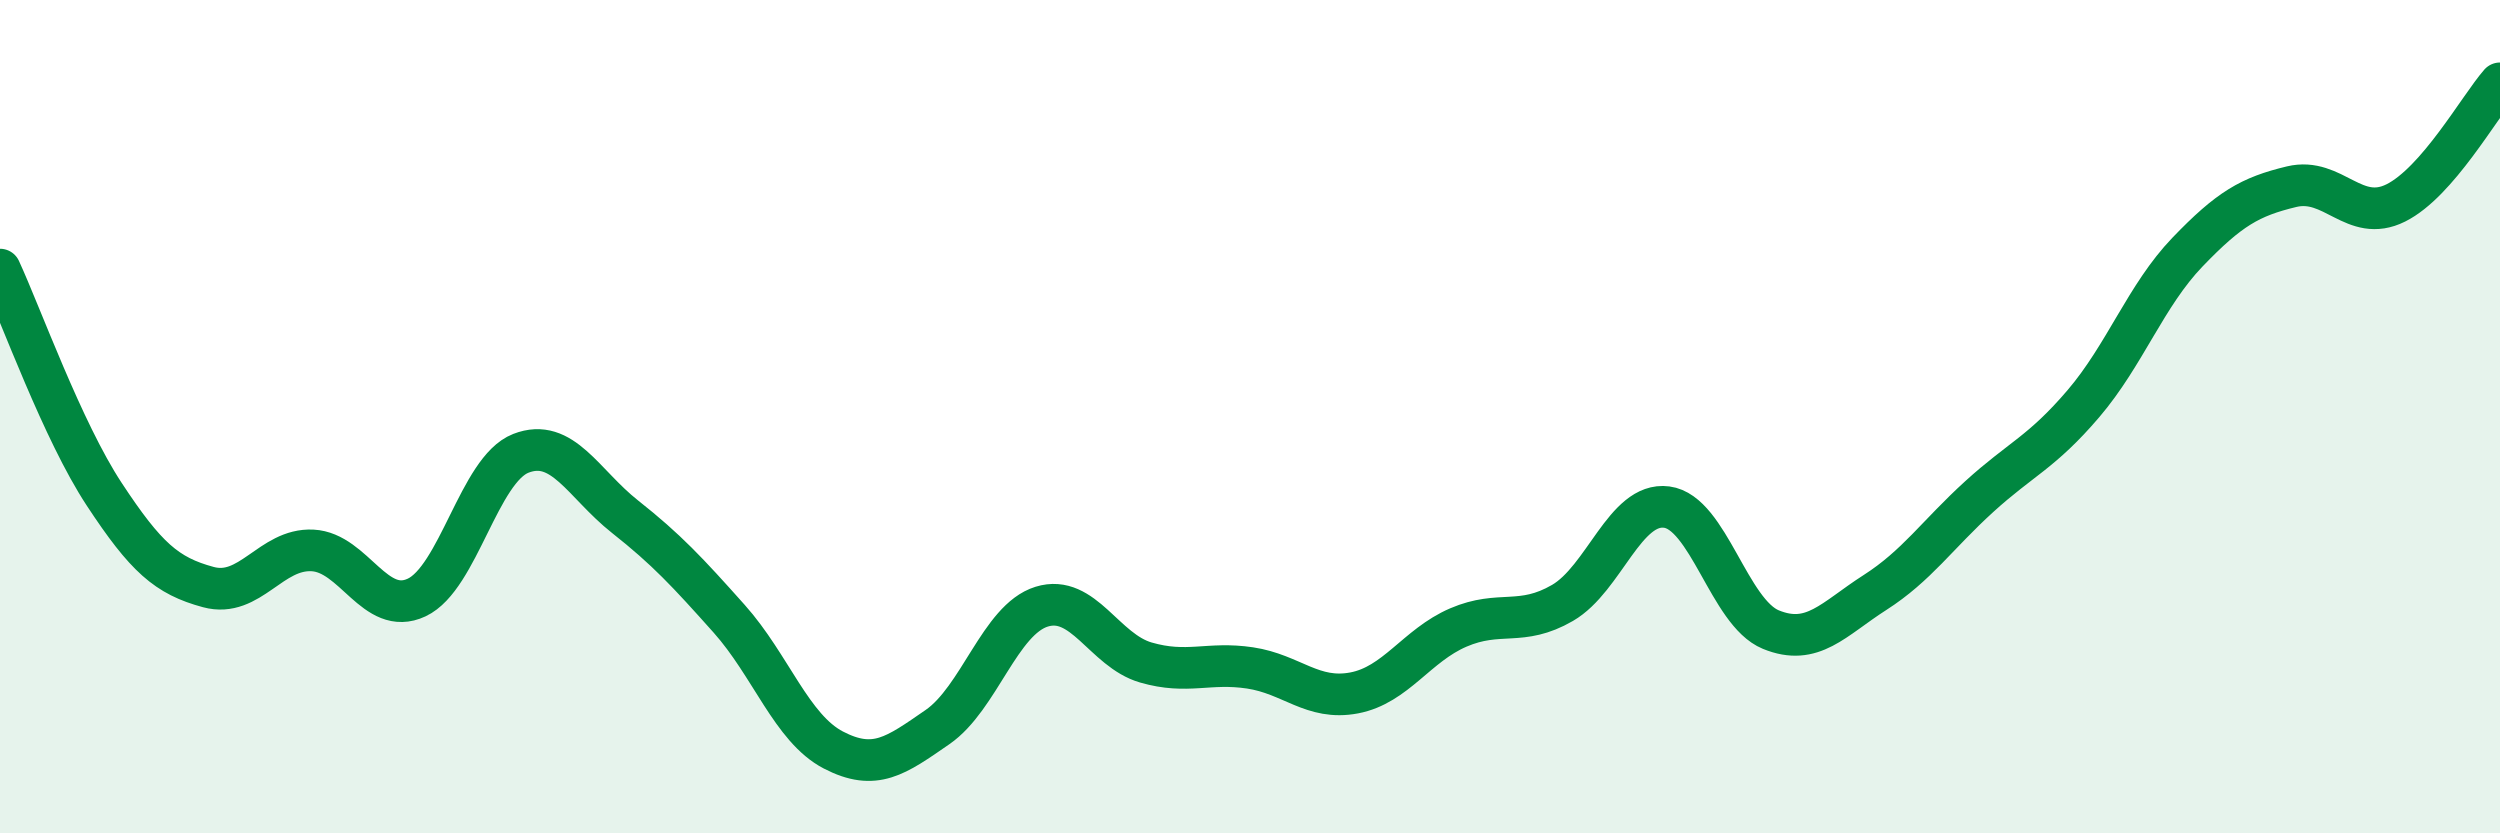
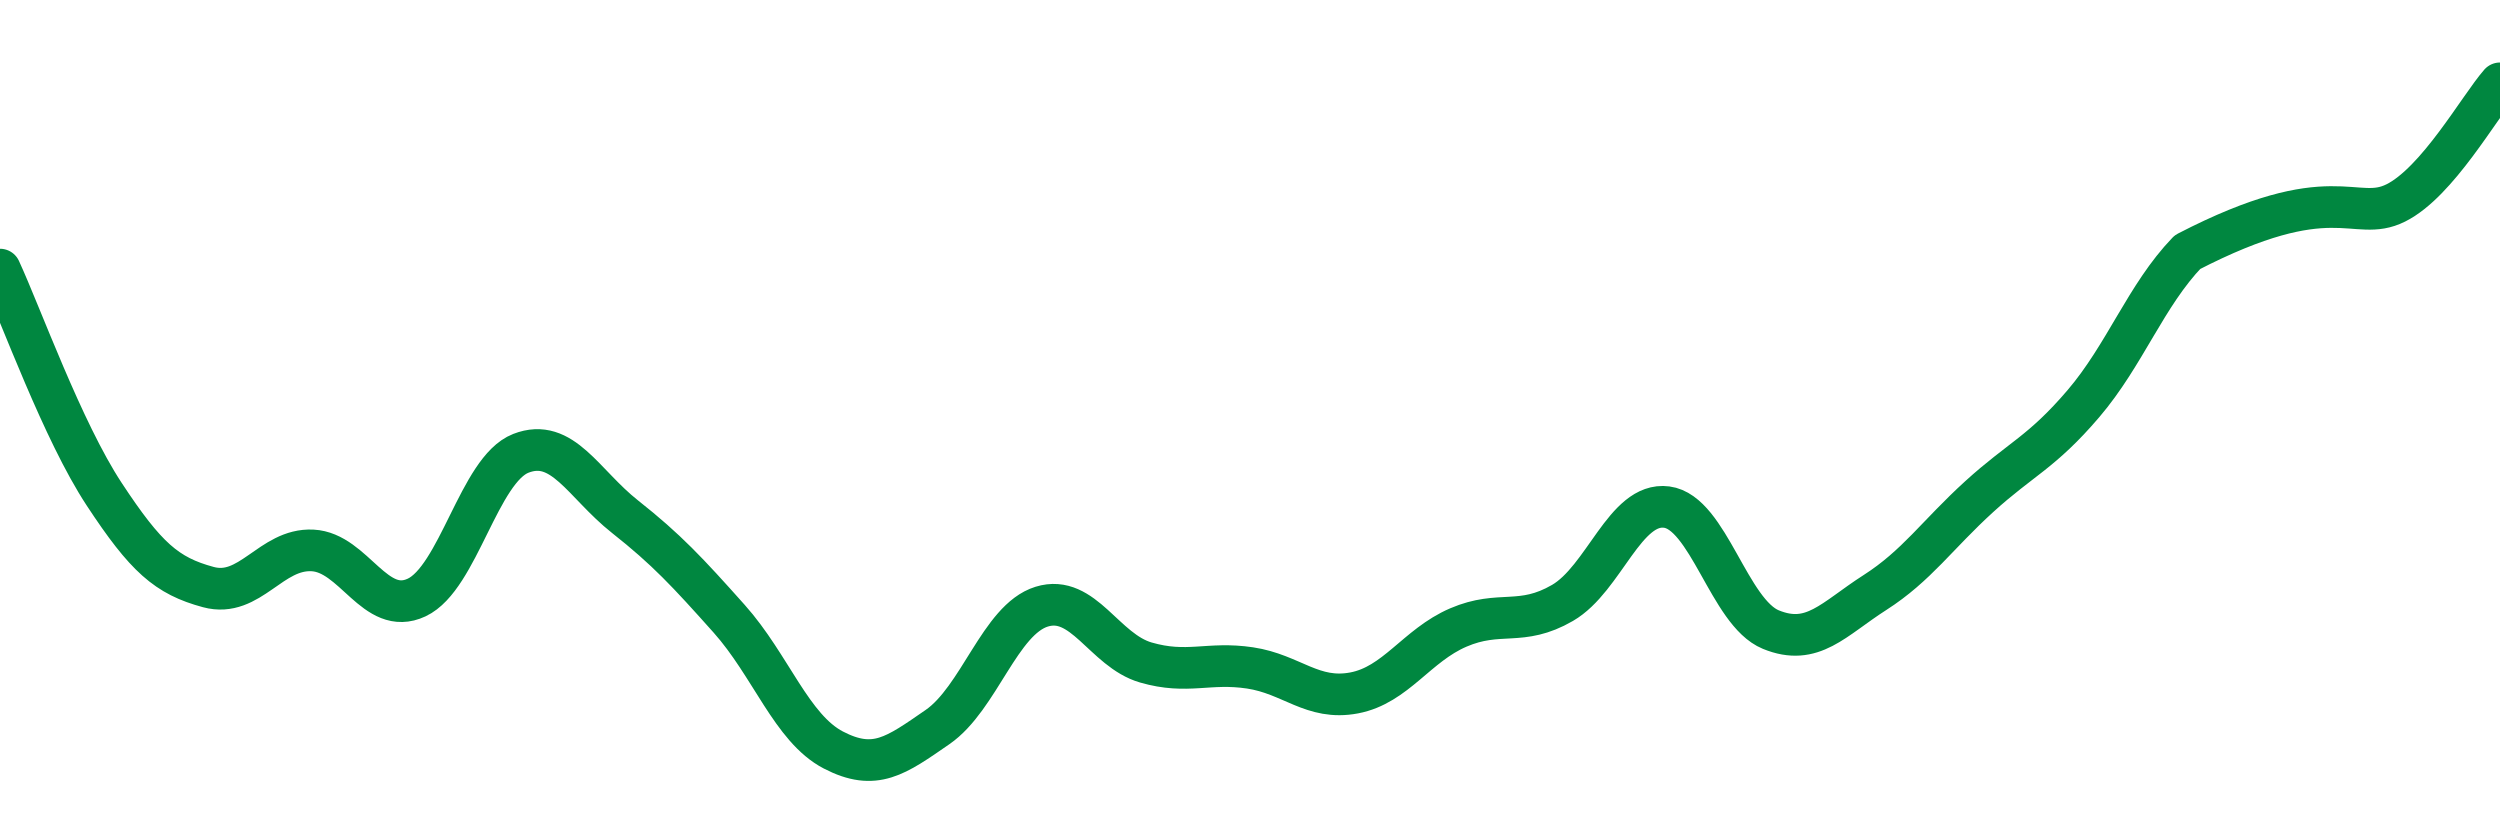
<svg xmlns="http://www.w3.org/2000/svg" width="60" height="20" viewBox="0 0 60 20">
-   <path d="M 0,6.47 C 0.5,7.55 1.5,10.34 2.5,11.86 C 3.5,13.38 4,13.82 5,14.09 C 6,14.36 6.5,13.16 7.5,13.21 C 8.5,13.26 9,14.81 10,14.34 C 11,13.87 11.5,11.27 12.5,10.88 C 13.5,10.49 14,11.61 15,12.4 C 16,13.19 16.5,13.73 17.5,14.85 C 18.5,15.97 19,17.48 20,18 C 21,18.52 21.5,18.14 22.5,17.45 C 23.5,16.76 24,14.87 25,14.56 C 26,14.25 26.5,15.61 27.5,15.9 C 28.5,16.19 29,15.88 30,16.03 C 31,16.18 31.5,16.82 32.5,16.63 C 33.5,16.44 34,15.49 35,15.06 C 36,14.63 36.5,15.05 37.5,14.47 C 38.5,13.89 39,12.04 40,12.17 C 41,12.3 41.5,14.7 42.5,15.11 C 43.5,15.52 44,14.86 45,14.22 C 46,13.58 46.5,12.83 47.5,11.92 C 48.5,11.01 49,10.86 50,9.69 C 51,8.52 51.5,7.09 52.5,6.05 C 53.5,5.01 54,4.72 55,4.48 C 56,4.24 56.5,5.37 57.5,4.87 C 58.5,4.37 59.5,2.57 60,2L60 20L0 20Z" fill="#008740" opacity="0.1" stroke-linecap="round" stroke-linejoin="round" />
-   <path d="M 0,6.47 C 0.5,7.55 1.5,10.34 2.5,11.86 C 3.5,13.38 4,13.82 5,14.09 C 6,14.36 6.5,13.16 7.5,13.21 C 8.5,13.26 9,14.81 10,14.34 C 11,13.87 11.5,11.27 12.5,10.88 C 13.5,10.49 14,11.61 15,12.4 C 16,13.19 16.5,13.73 17.5,14.85 C 18.5,15.97 19,17.48 20,18 C 21,18.52 21.5,18.14 22.5,17.45 C 23.5,16.76 24,14.87 25,14.56 C 26,14.25 26.5,15.61 27.5,15.9 C 28.5,16.19 29,15.88 30,16.03 C 31,16.18 31.5,16.82 32.5,16.63 C 33.5,16.44 34,15.49 35,15.06 C 36,14.63 36.5,15.05 37.5,14.47 C 38.5,13.89 39,12.04 40,12.17 C 41,12.3 41.5,14.7 42.5,15.11 C 43.5,15.52 44,14.86 45,14.22 C 46,13.58 46.5,12.83 47.5,11.92 C 48.5,11.01 49,10.86 50,9.69 C 51,8.52 51.5,7.09 52.5,6.05 C 53.5,5.01 54,4.72 55,4.48 C 56,4.24 56.5,5.37 57.5,4.87 C 58.5,4.37 59.5,2.57 60,2" stroke="#008740" stroke-width="1" fill="none" stroke-linecap="round" stroke-linejoin="round" />
+   <path d="M 0,6.47 C 0.5,7.55 1.5,10.34 2.5,11.86 C 3.5,13.38 4,13.82 5,14.09 C 6,14.36 6.5,13.16 7.5,13.21 C 8.5,13.26 9,14.81 10,14.34 C 11,13.87 11.5,11.27 12.5,10.88 C 13.5,10.49 14,11.61 15,12.4 C 16,13.19 16.5,13.73 17.5,14.85 C 18.5,15.97 19,17.48 20,18 C 21,18.52 21.5,18.14 22.5,17.45 C 23.5,16.76 24,14.87 25,14.56 C 26,14.25 26.5,15.61 27.5,15.9 C 28.5,16.19 29,15.88 30,16.03 C 31,16.18 31.5,16.82 32.5,16.63 C 33.5,16.44 34,15.49 35,15.06 C 36,14.63 36.5,15.05 37.5,14.47 C 38.5,13.89 39,12.04 40,12.17 C 41,12.3 41.5,14.7 42.5,15.11 C 43.5,15.52 44,14.86 45,14.22 C 46,13.58 46.5,12.83 47.5,11.92 C 48.5,11.01 49,10.86 50,9.69 C 51,8.52 51.5,7.09 52.5,6.05 C 56,4.24 56.5,5.37 57.5,4.87 C 58.5,4.37 59.5,2.57 60,2" stroke="#008740" stroke-width="1" fill="none" stroke-linecap="round" stroke-linejoin="round" />
</svg>